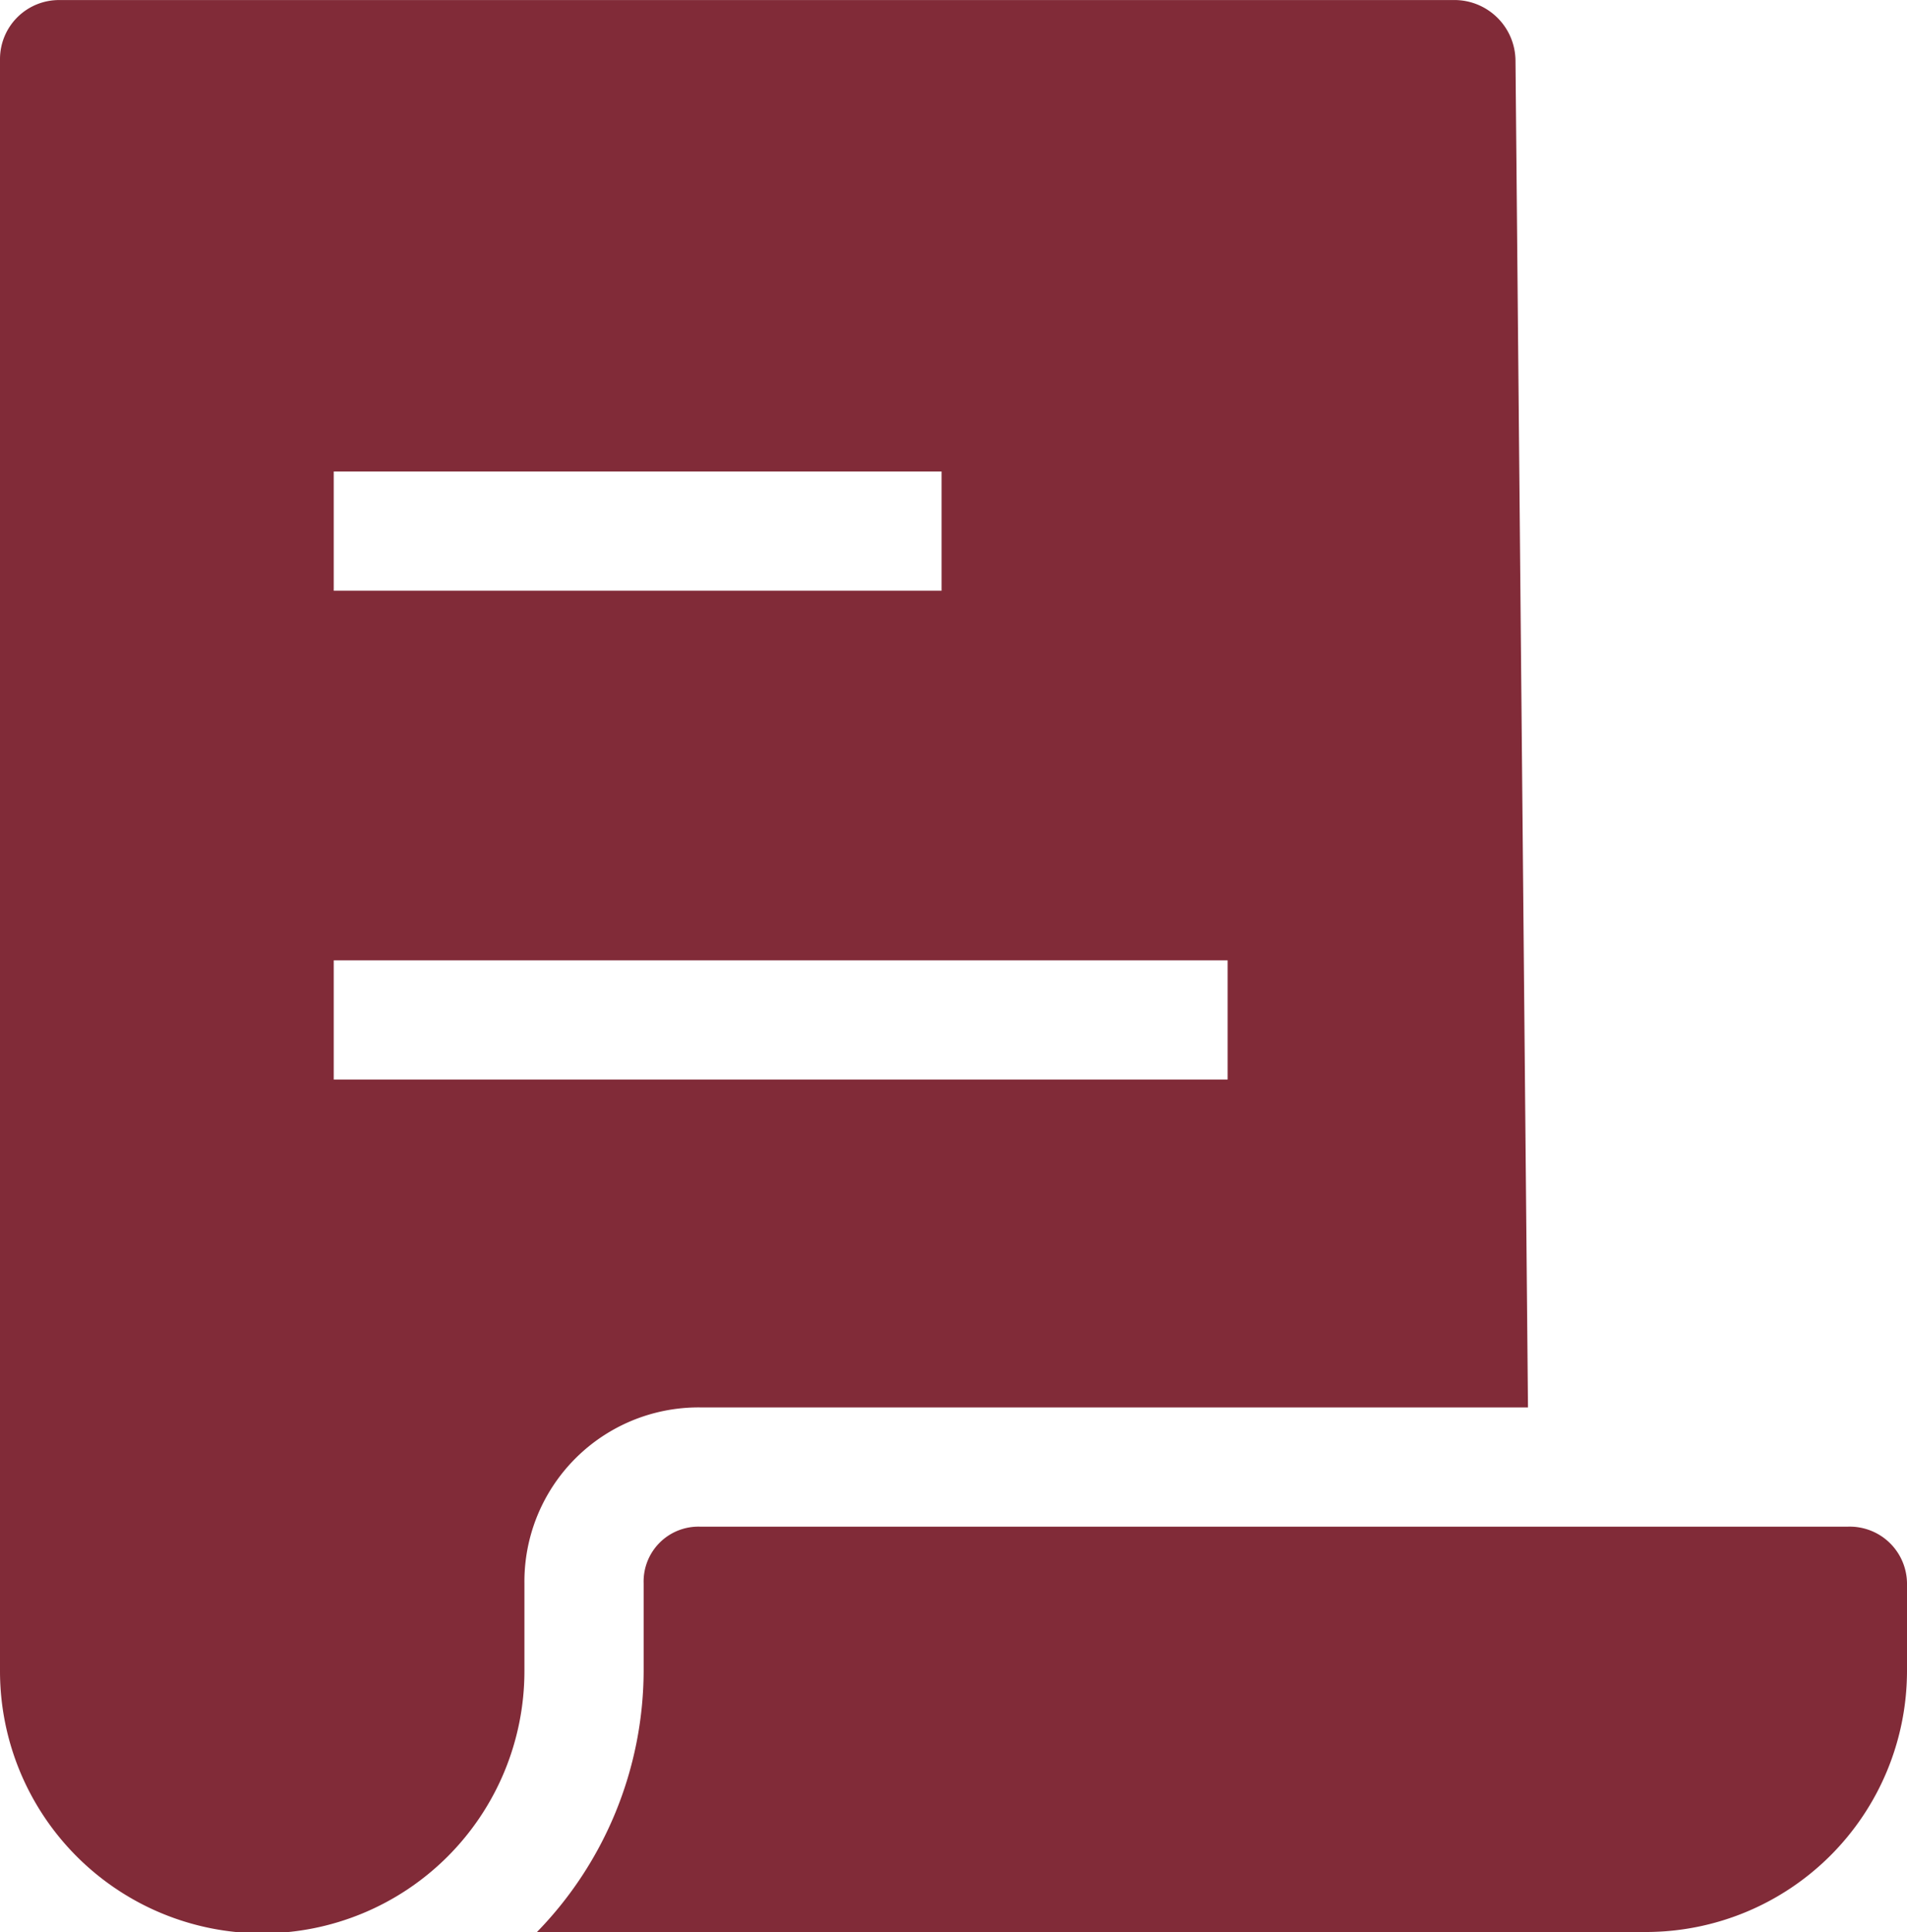
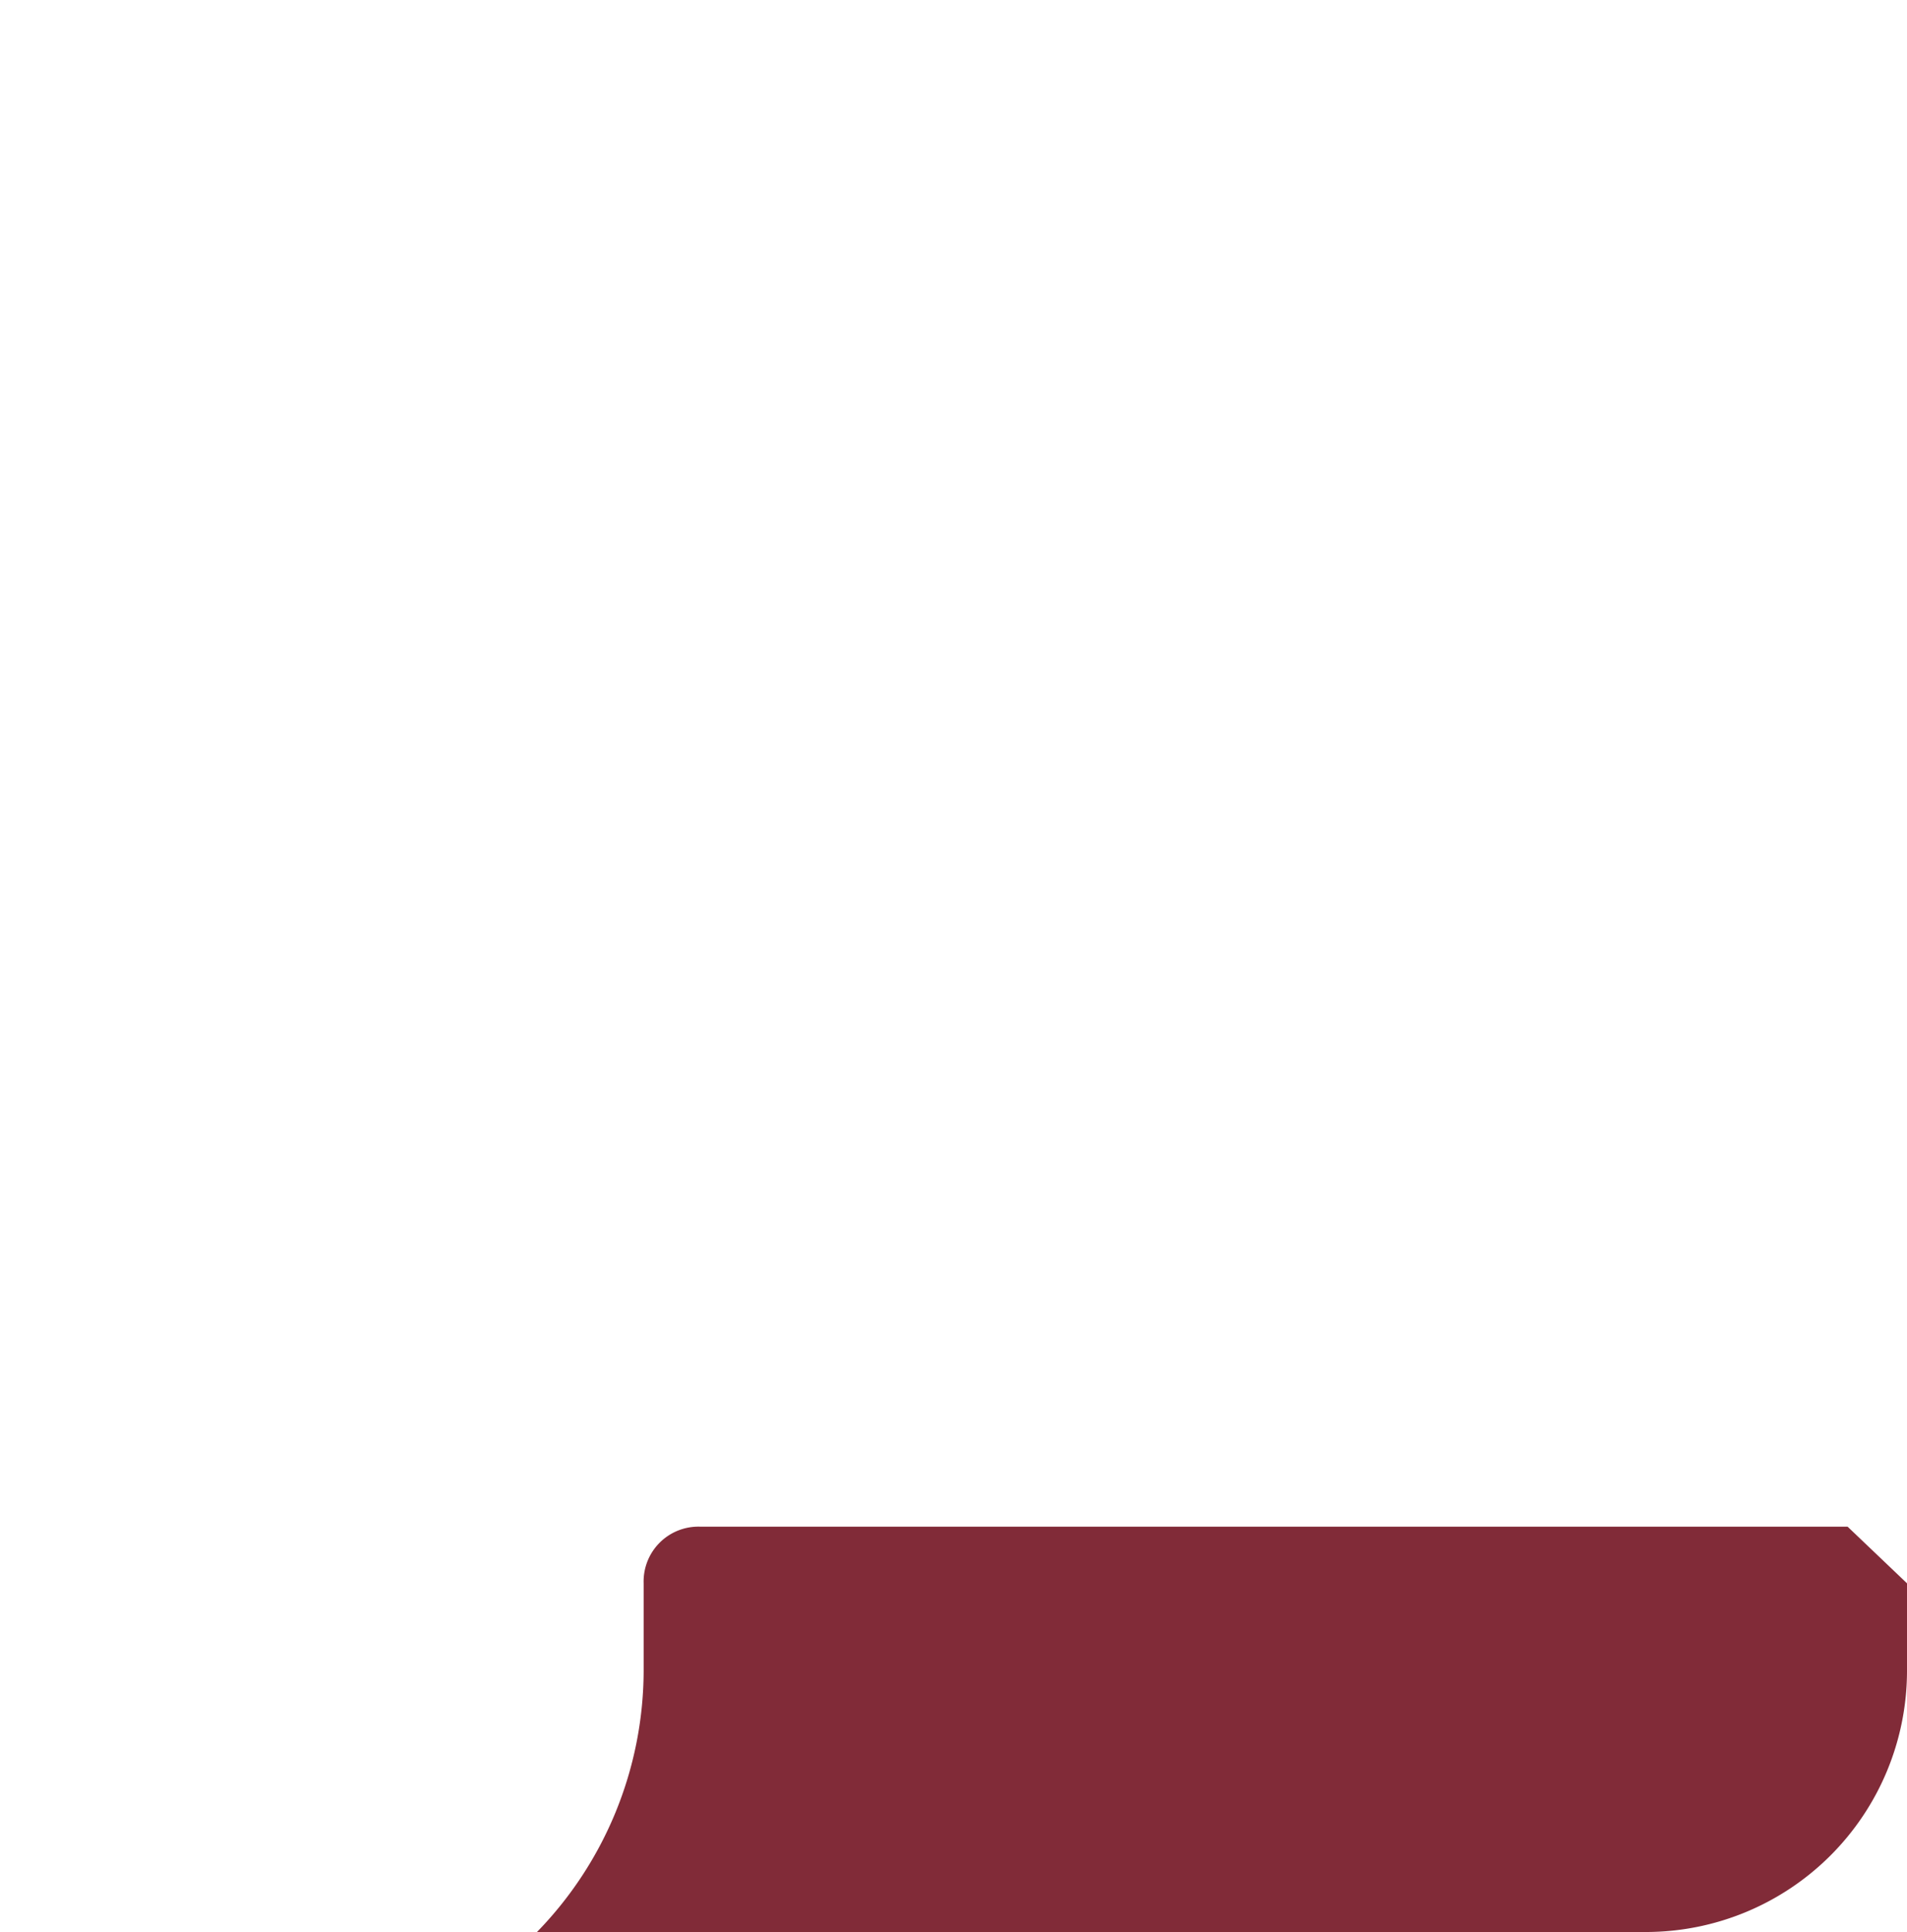
<svg xmlns="http://www.w3.org/2000/svg" width="35.542" height="35.997" viewBox="0 0 35.542 35.997">
-   <path d="M792.816,1615.148h15.427l-.233-25.1a1.138,1.138,0,0,0-1.111-1.122H780.876a1.1,1.1,0,0,0-1.111,1.1v30.034a4.887,4.887,0,0,0,9.774,0v-1.644A3.245,3.245,0,0,1,792.816,1615.148Zm-6.831-17.438h11.329v2.222H785.985Zm0,11.329v-2.221h16.66v2.221Z" transform="translate(-779.765 -1588.925)" fill="#812b38" />
-   <path d="M814.2,1617.37H792.816a1.021,1.021,0,0,0-1.055,1.055v1.644a7,7,0,0,1-1.988,4.853h20.67a4.868,4.868,0,0,0,4.864-4.853v-1.644A1.067,1.067,0,0,0,814.2,1617.37Z" transform="translate(-779.765 -1588.925)" fill="#812b38" />
+   <path d="M814.2,1617.37H792.816a1.021,1.021,0,0,0-1.055,1.055v1.644a7,7,0,0,1-1.988,4.853h20.67a4.868,4.868,0,0,0,4.864-4.853v-1.644Z" transform="translate(-779.765 -1588.925)" fill="#812b38" />
</svg>